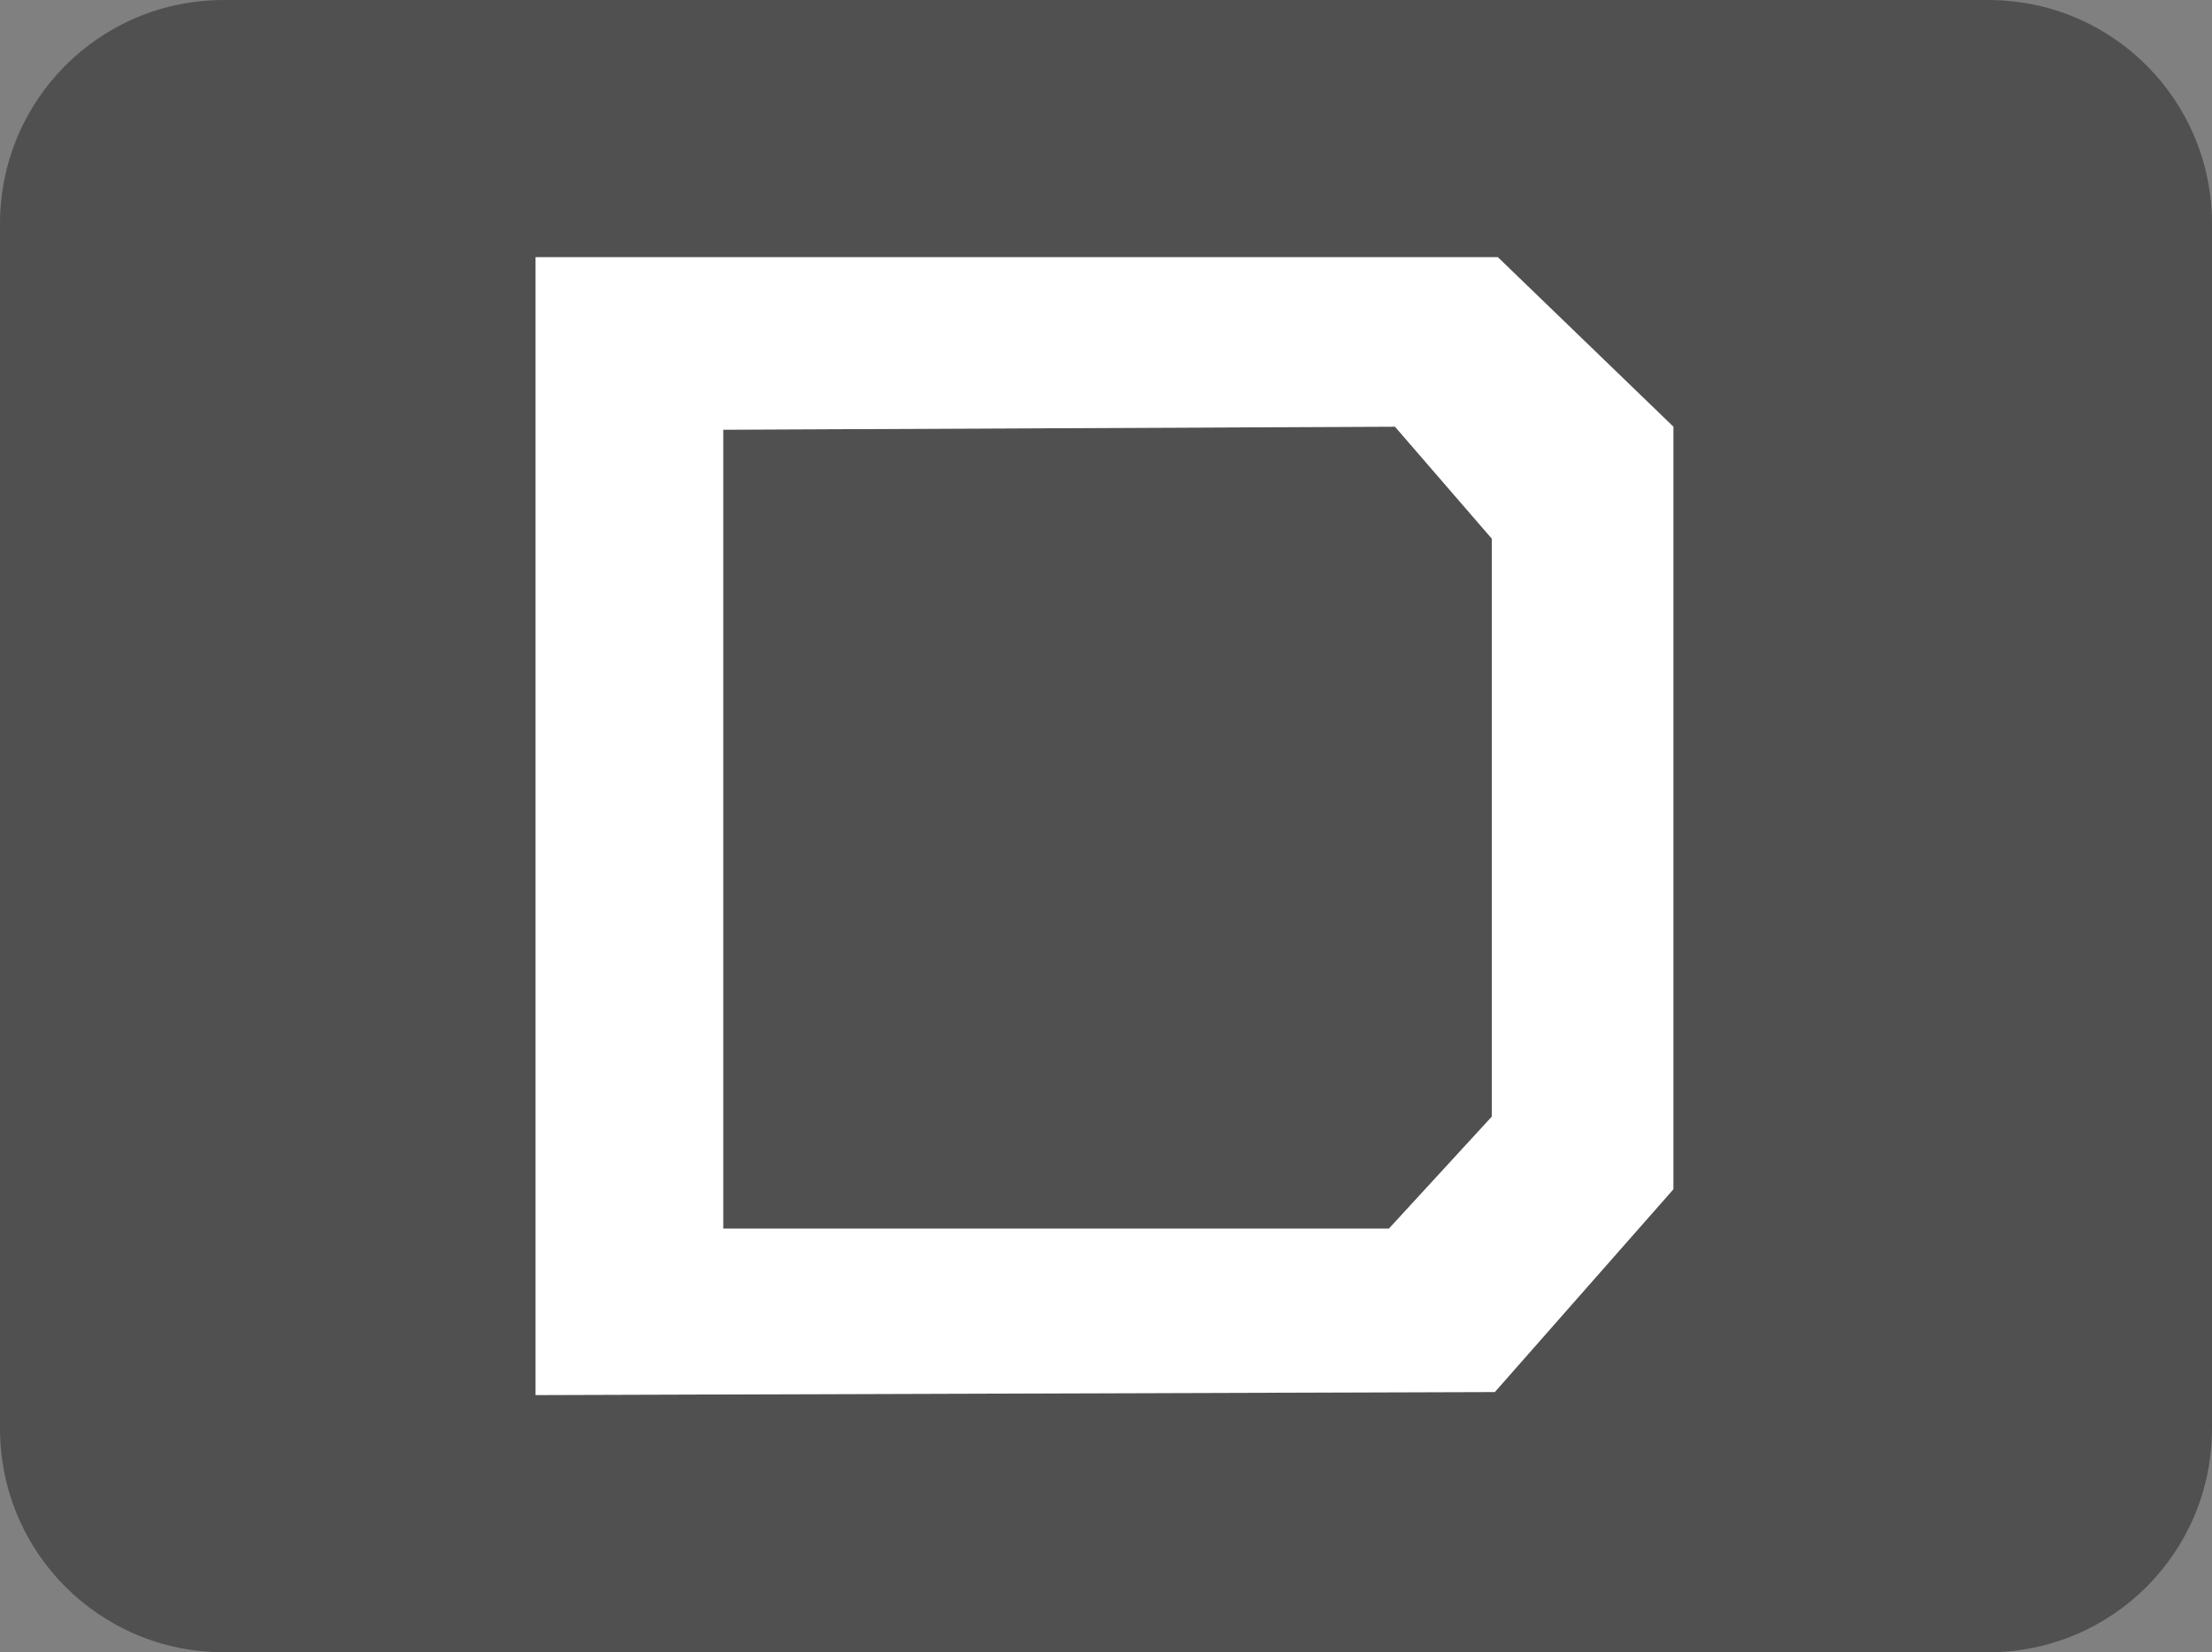
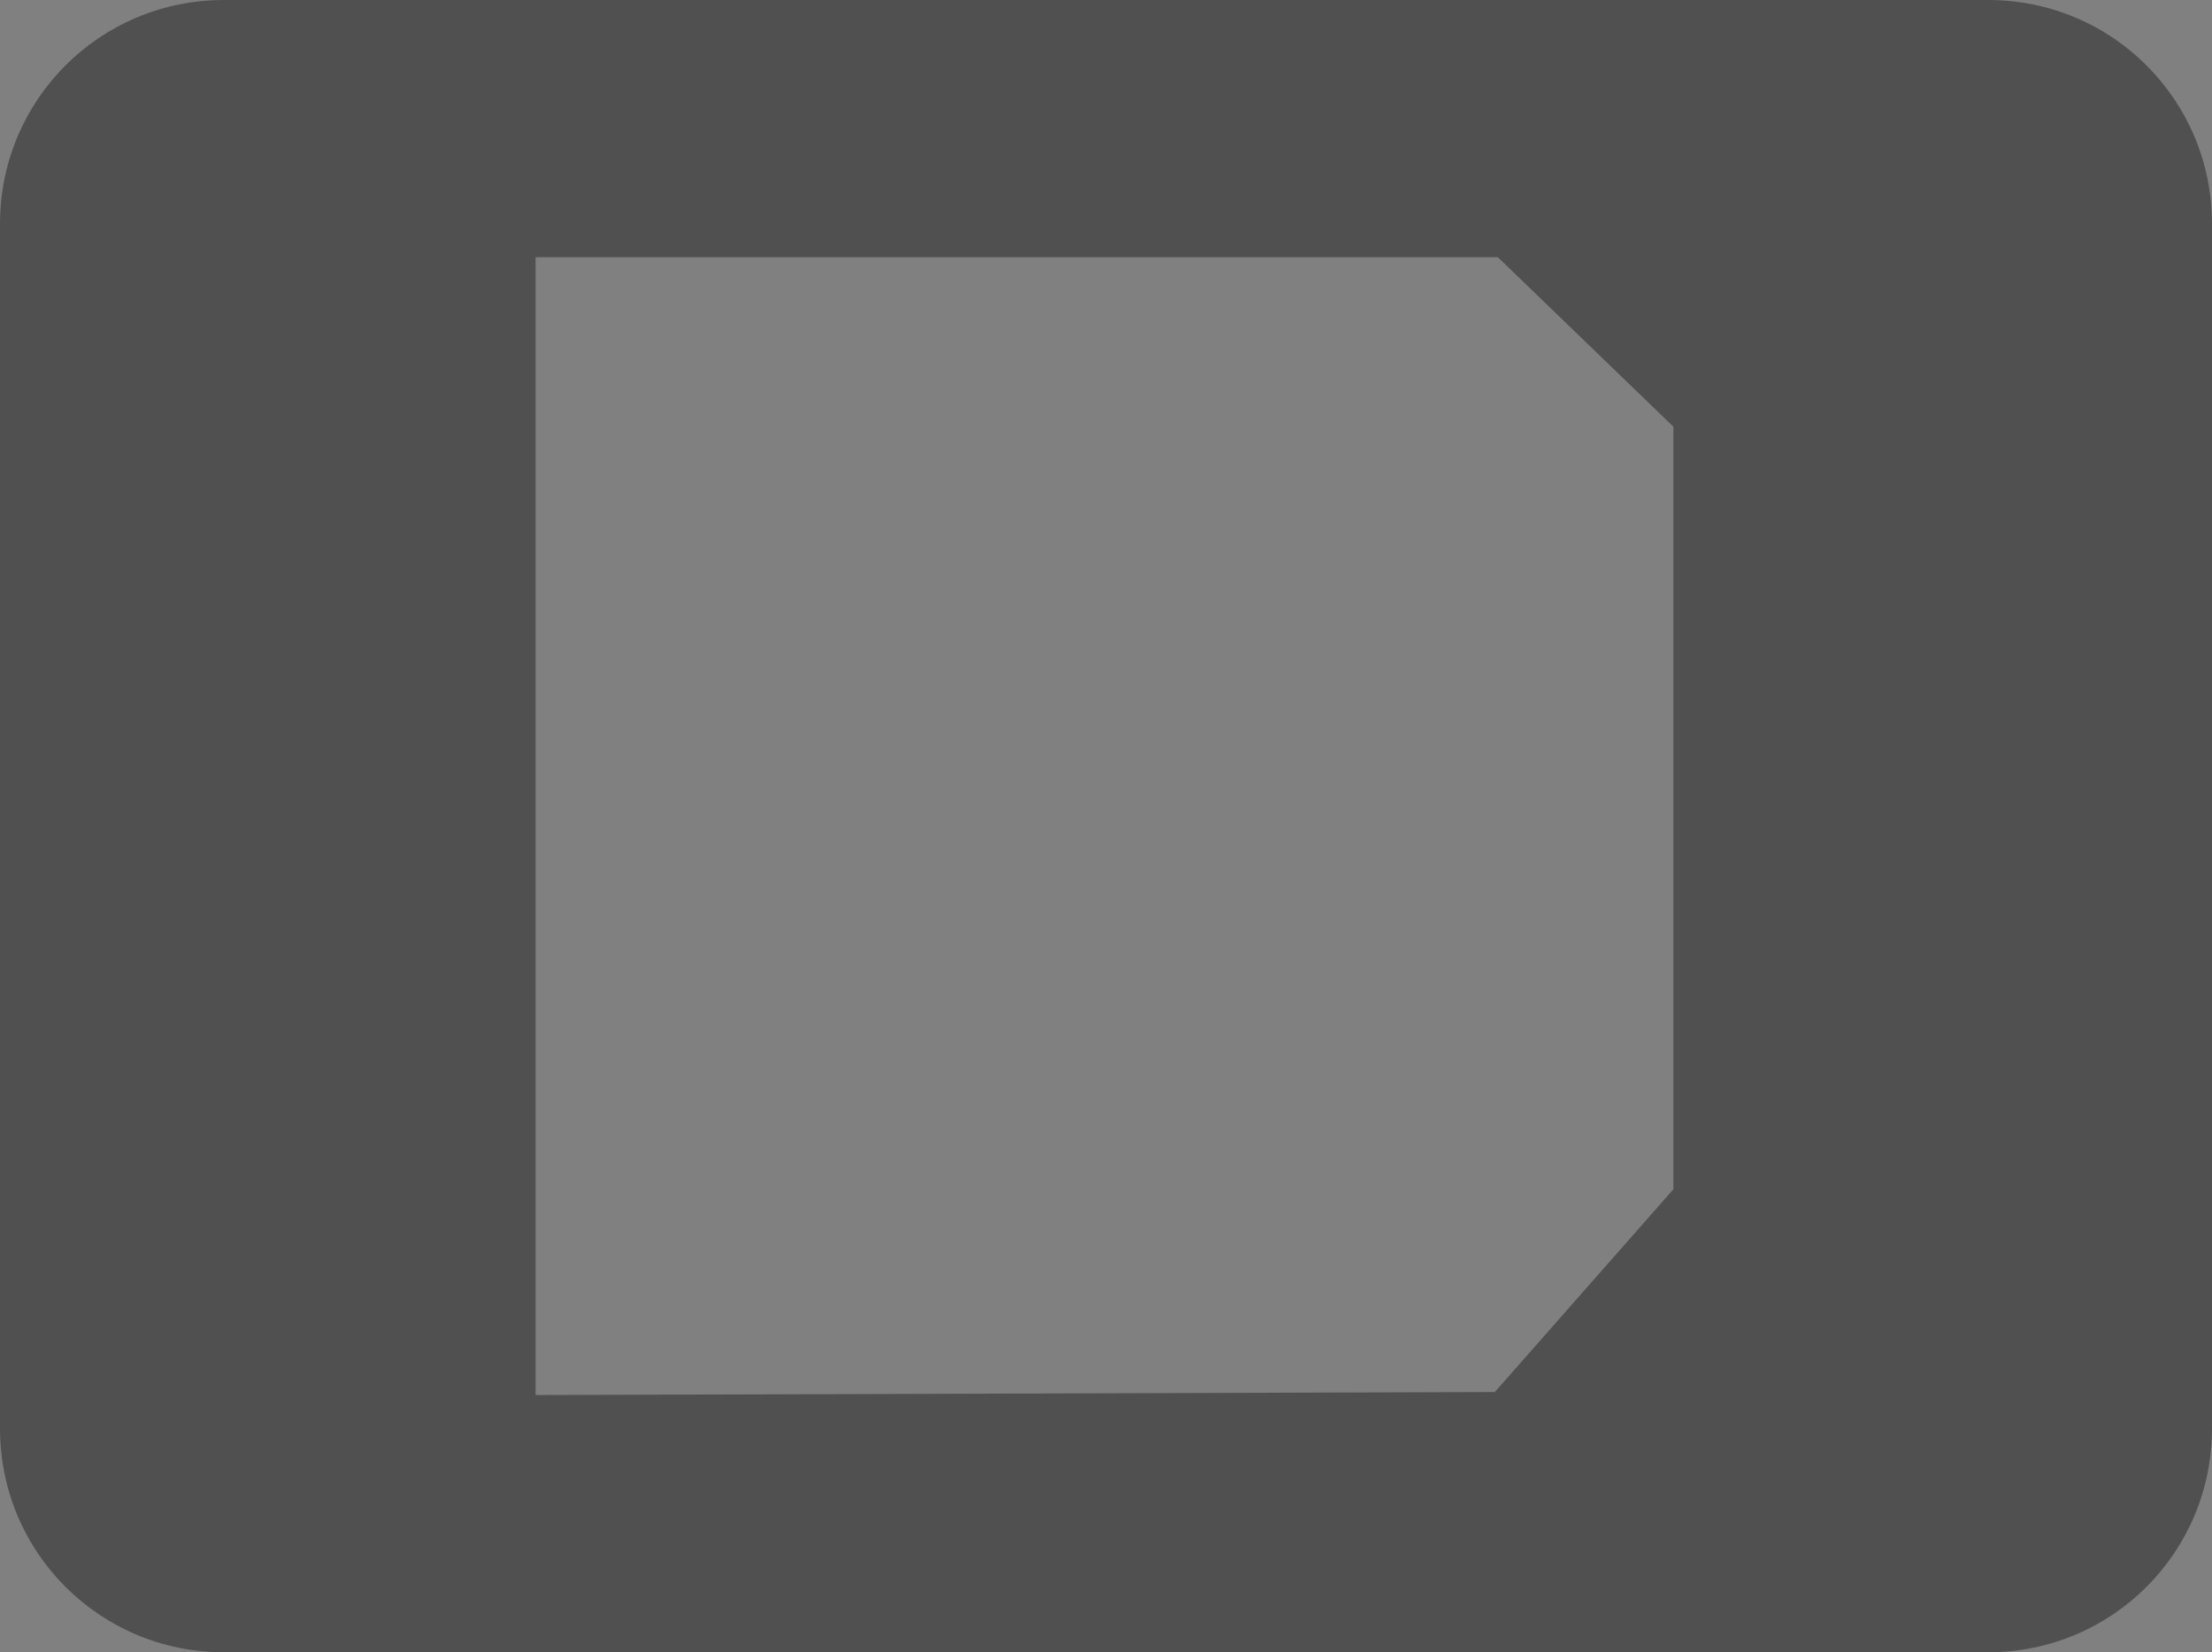
<svg xmlns="http://www.w3.org/2000/svg" version="1.1" id="Warstwa_1" x="0px" y="0px" viewBox="0 0 73.1 54.6" style="enable-background:new 0 0 73.1 54.6;" xml:space="preserve">
  <rect x="0" y="0" width="73.1" height="54.6" fill="#808080" stroke="none" />
  <style type="text/css">
	.st0{fill:#505050;}
	.st1{fill:#FFFFFF;}
</style>
  <title>Dasl_logo_5</title>
  <g id="Warstwa_2">
    <g id="Warstwa_1-2">
-       <polygon class="st0" points="49.3,17.8 49.3,36.9 45.9,40.6 23.9,40.6 23.9,14.2 46.1,14.1   " />
      <path id="kwadrat-7" class="st0" d="M65.7,0H7.4C3.3,0,0,3.3,0,7.4v39.8c0,4.1,3.3,7.4,7.4,7.4h58.3c4.1,0,7.4-3.3,7.4-7.4V7.4    C73.1,3.3,69.8,0,65.7,0z M55.3,39.3L49.4,46l-31.7,0.1V8.5h31.8l5.8,5.6V39.3z" />
-       <path class="st1" d="M49.5,8.5H17.7v37.6L49.4,46l5.9-6.7V14.1L49.5,8.5z M49.3,36.9l-3.4,3.7h-22V14.2l22.2-0.1l3.2,3.7V36.9z" />
    </g>
  </g>
</svg>